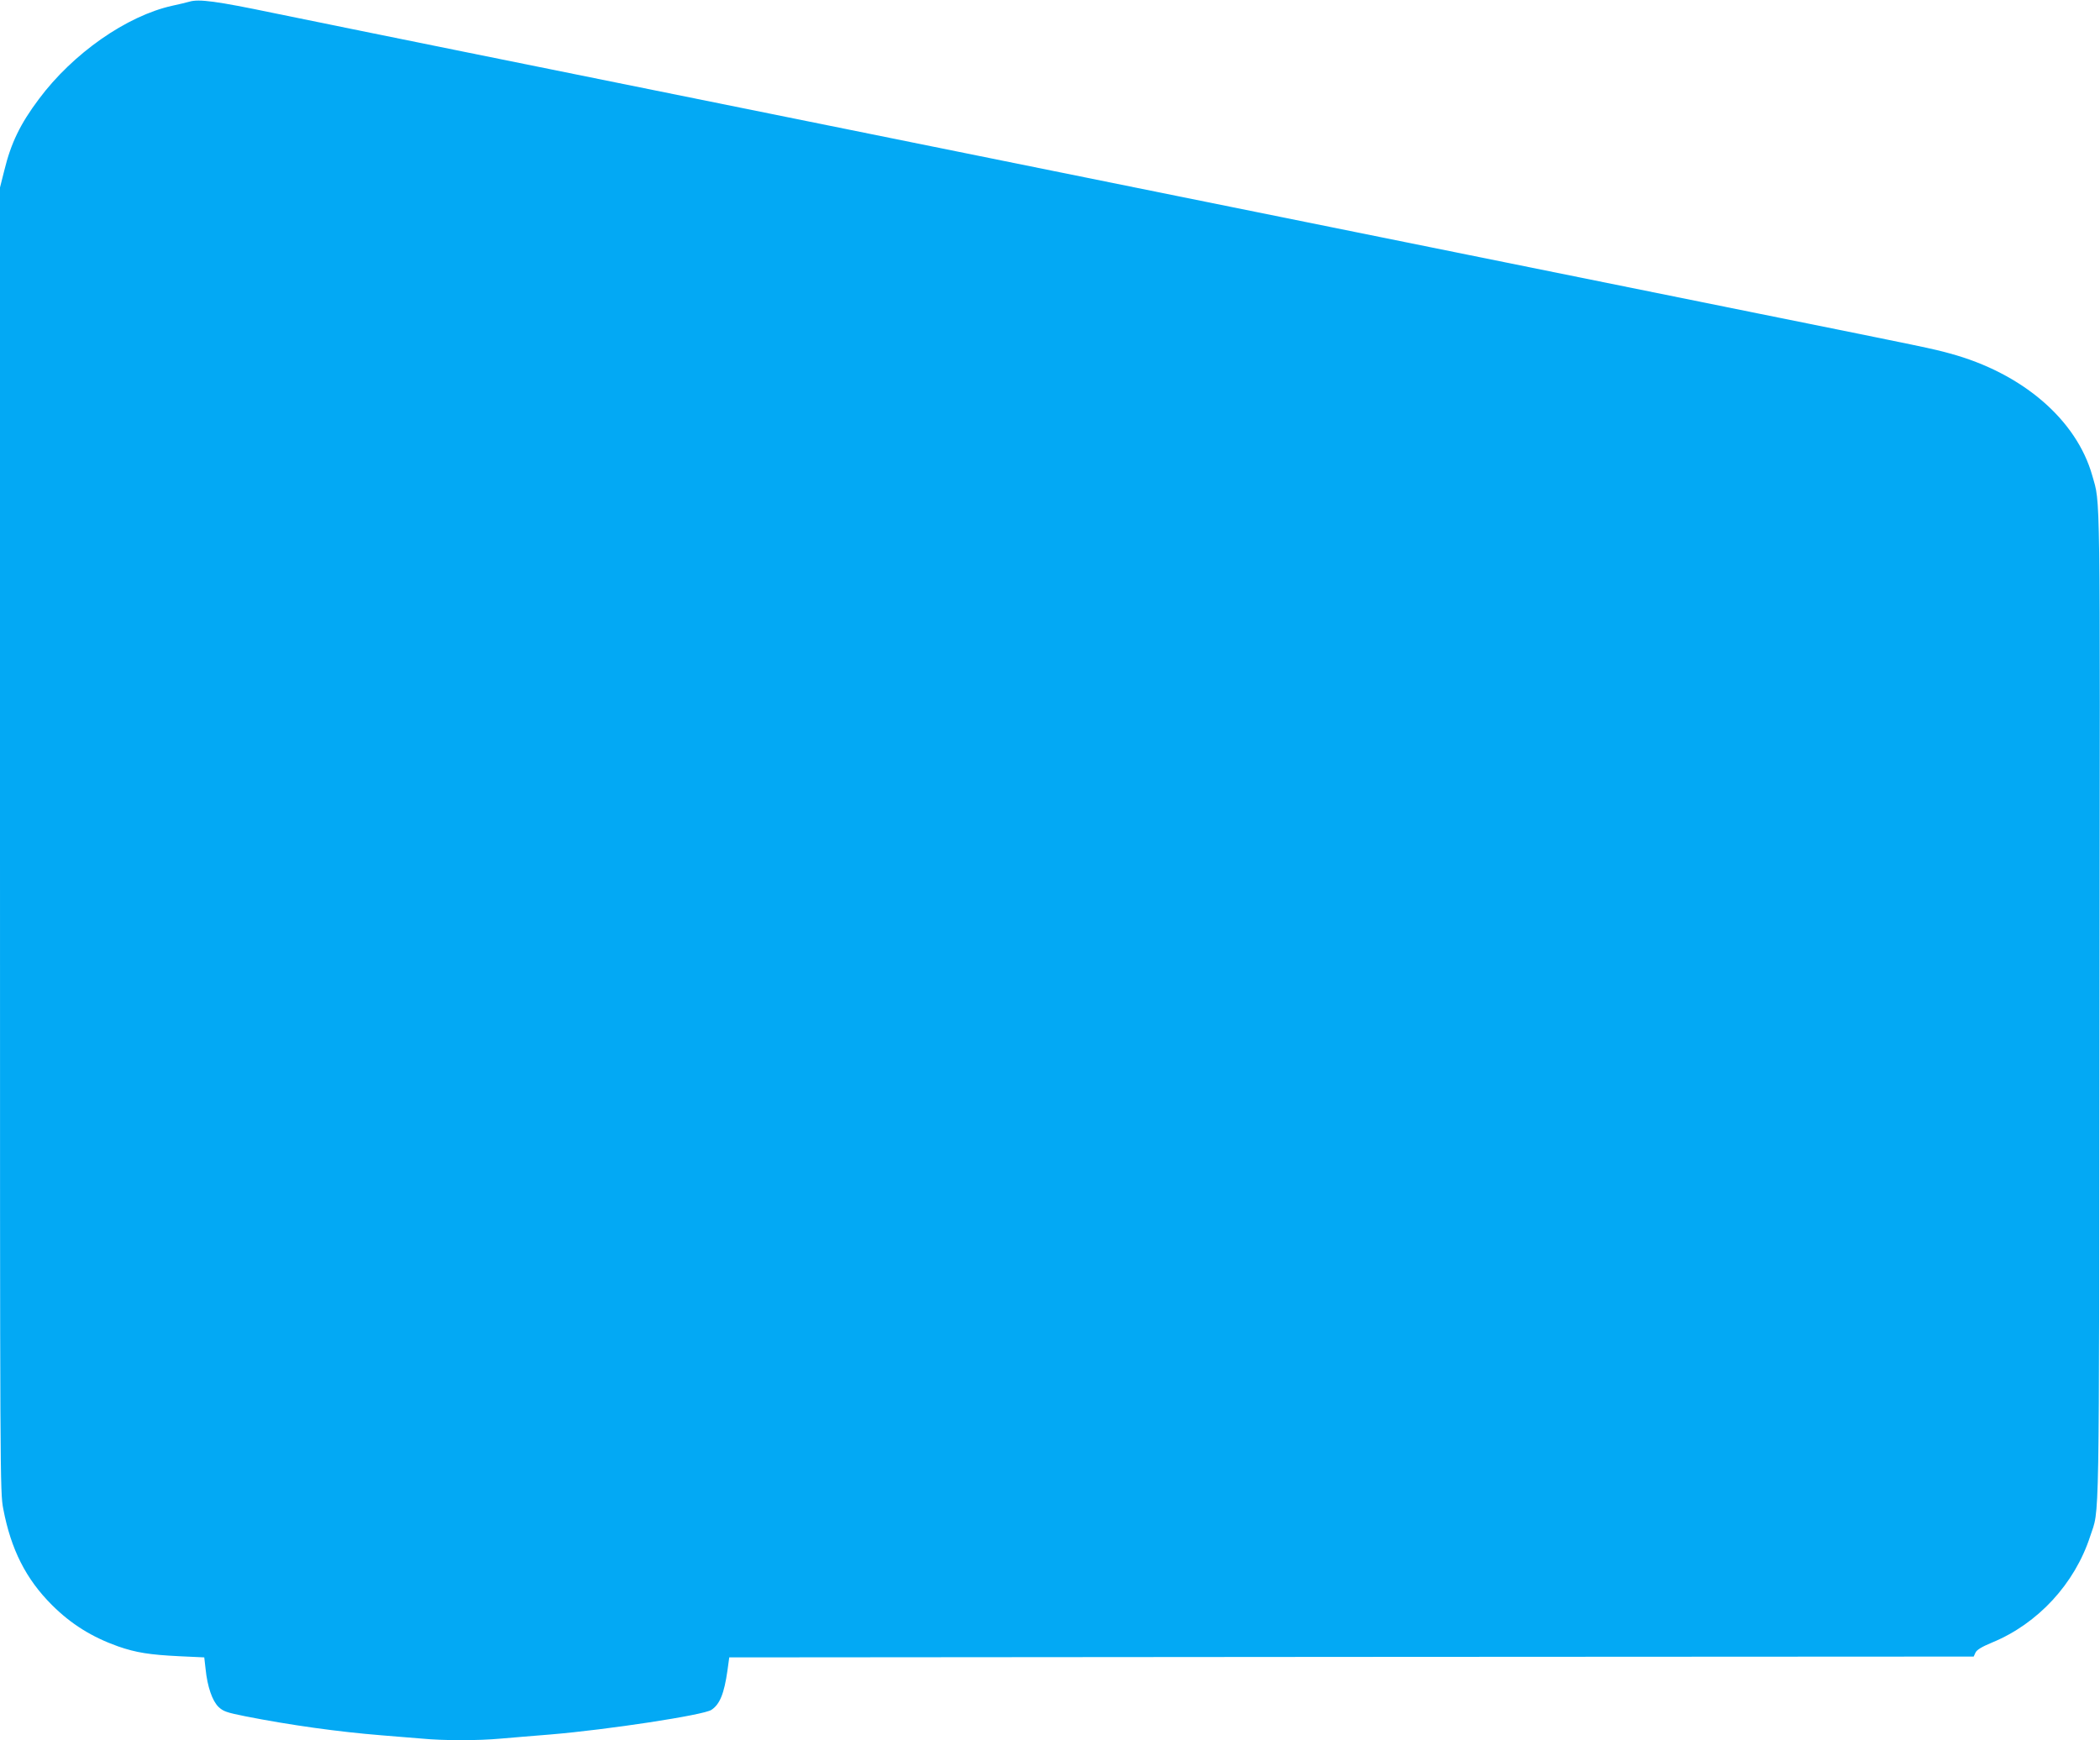
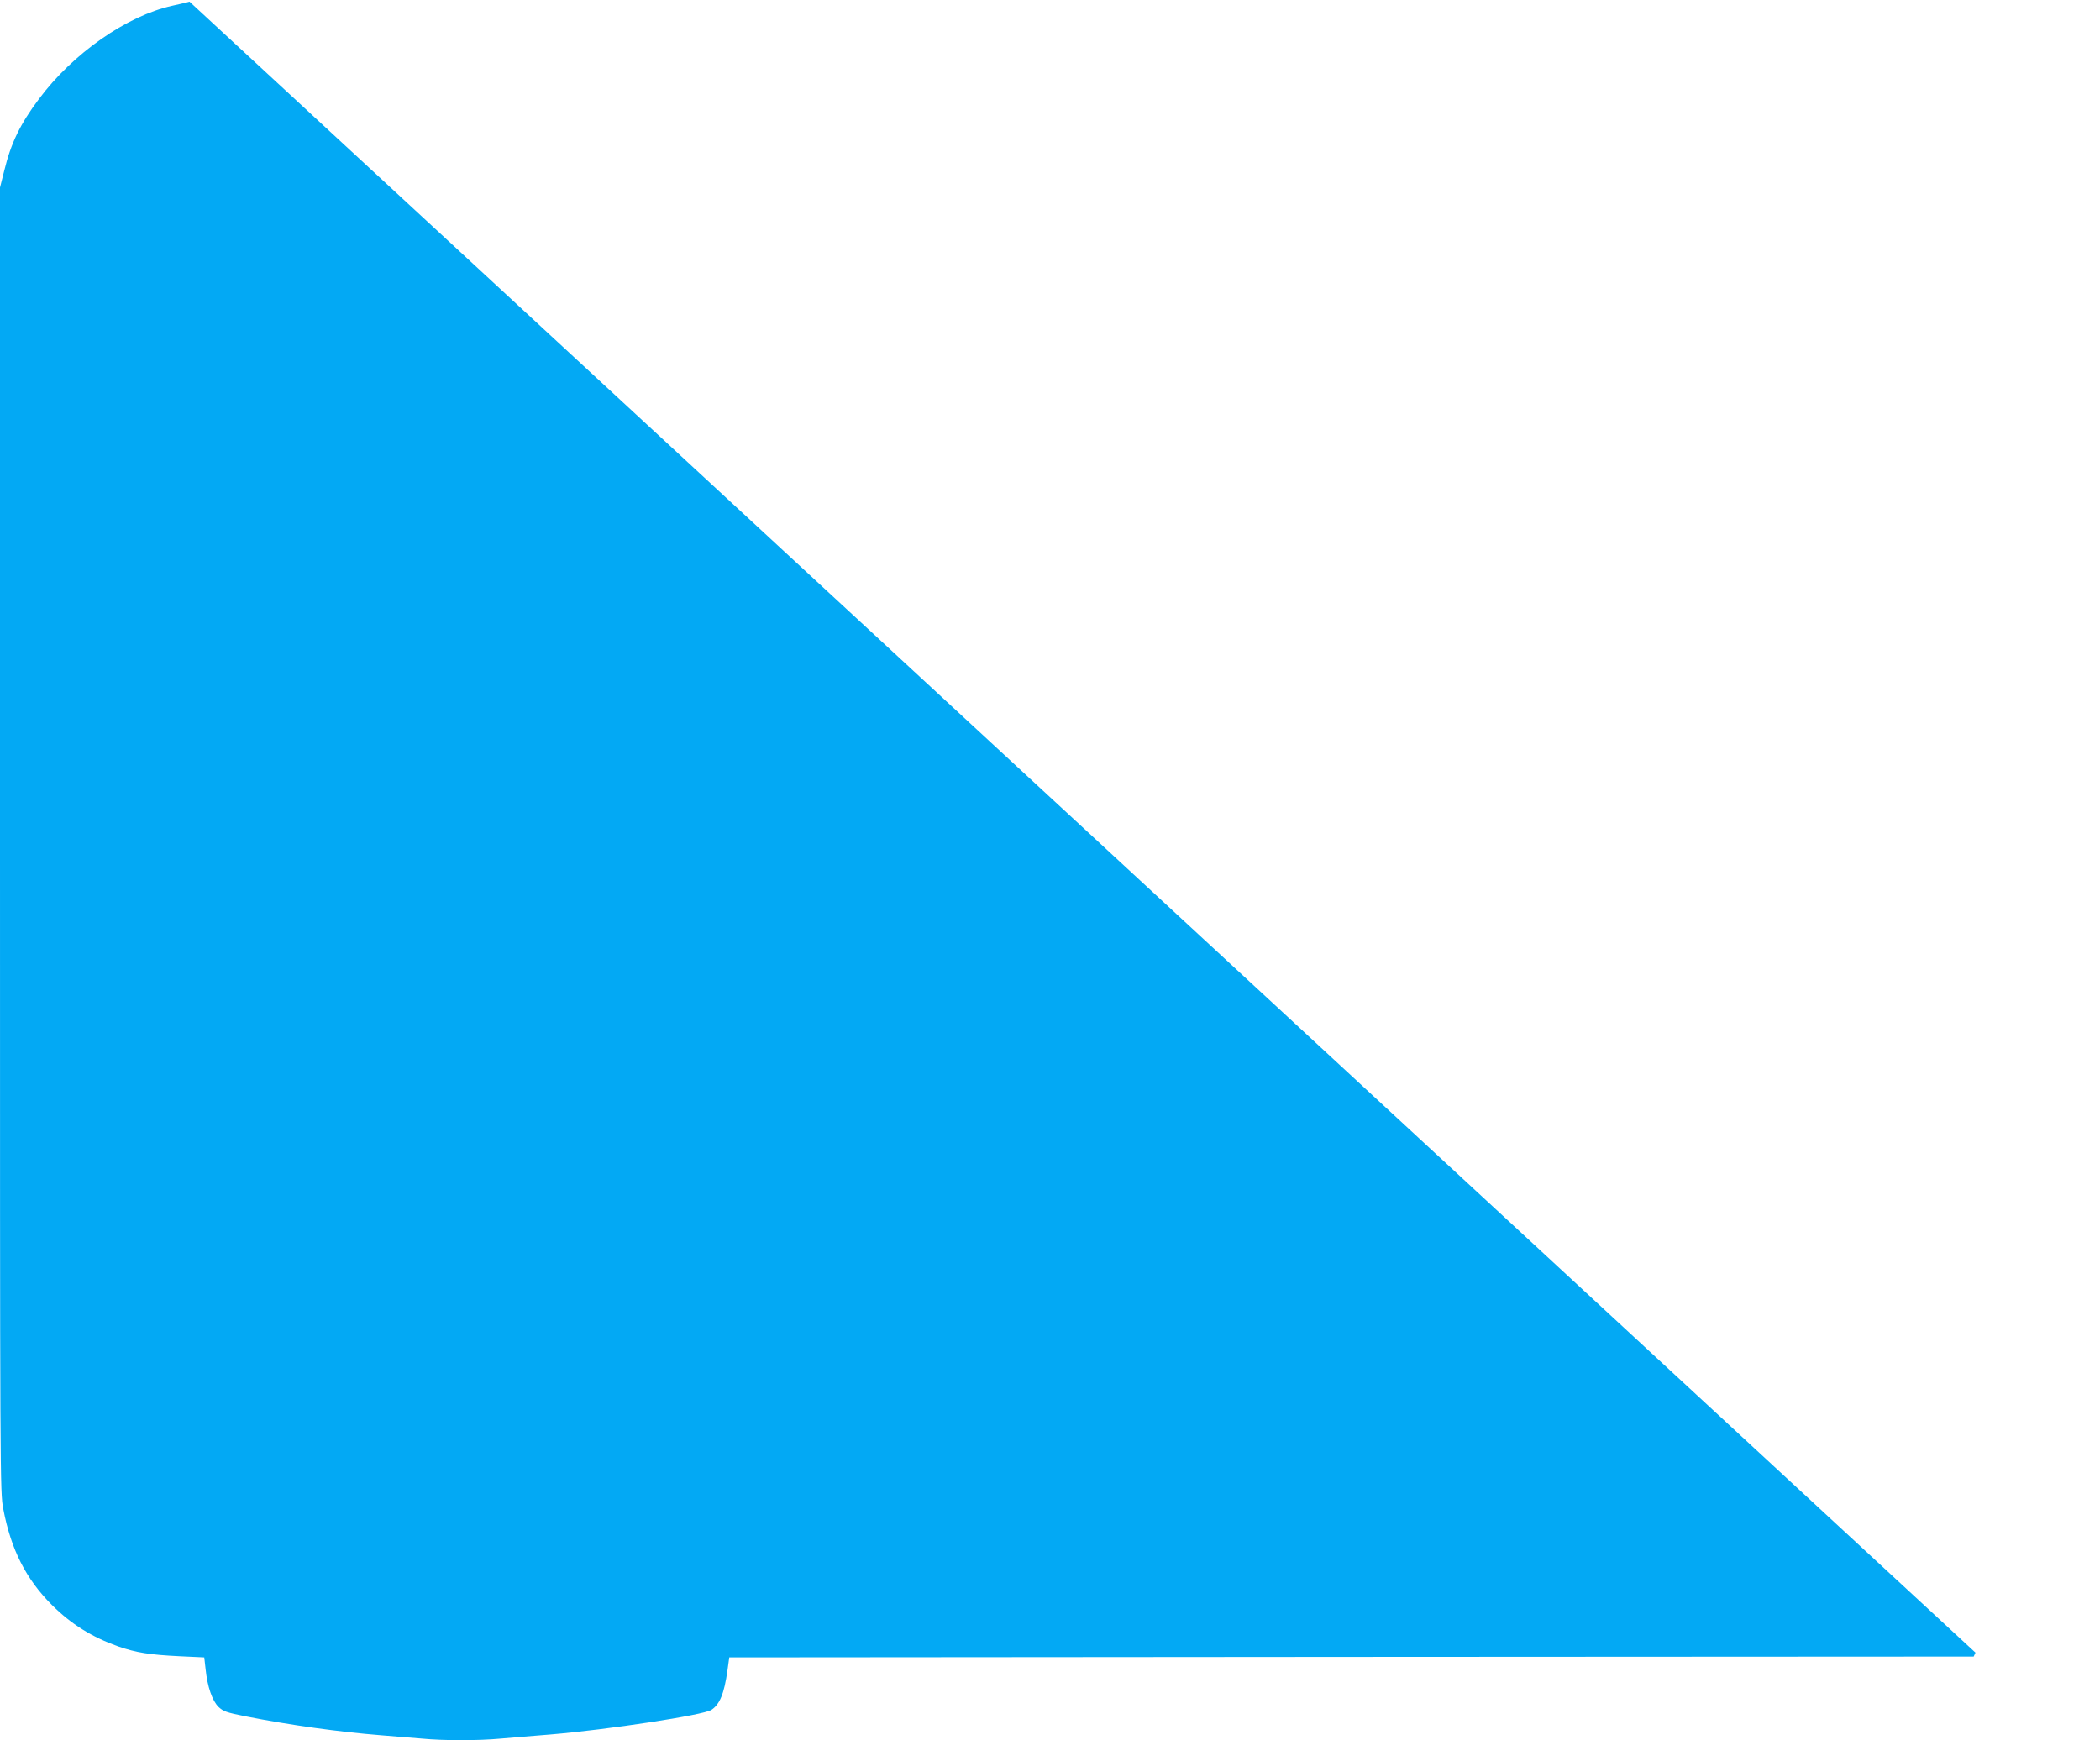
<svg xmlns="http://www.w3.org/2000/svg" version="1.0" width="1280pt" height="1061pt" viewBox="0 0 1280 1061" preserveAspectRatio="xMidYMid meet">
  <g transform="translate(0,1061) scale(0.1,-0.1)" fill="#03a9f4" stroke="none">
-     <path d="M1155 10600 c-16 -5 -64 -16 -105 -25 -279 -62 -606 -291 -813 -569 -114 -152 -170 -268 -211 -436 l-26 -103 0 -3976 c0 -3933 0 -3977 20 -4081 47 -247 138 -427 296 -585 117 -117 244 -196 404 -253 110 -38 191 -51 375 -60 l150 -7 8 -70 c11 -109 41 -195 79 -232 29 -27 48 -34 163 -57 273 -54 569 -95 830 -116 77 -6 187 -15 245 -20 135 -13 344 -13 484 0 61 5 197 17 301 25 347 29 933 118 981 150 51 33 78 99 98 240 l11 80 3793 3 3792 2 11 24 c8 17 37 35 102 62 279 115 503 358 597 647 58 179 54 -53 57 3227 4 3237 6 3062 -44 3240 -96 341 -426 625 -868 745 -110 30 -124 33 -1175 245 -465 94 -1257 254 -1760 356 -503 102 -1304 264 -1780 360 -476 96 -1052 213 -1280 259 -386 78 -986 199 -3060 619 -448 91 -972 197 -1165 237 -346 72 -452 86 -510 69z" />
+     <path d="M1155 10600 c-16 -5 -64 -16 -105 -25 -279 -62 -606 -291 -813 -569 -114 -152 -170 -268 -211 -436 l-26 -103 0 -3976 c0 -3933 0 -3977 20 -4081 47 -247 138 -427 296 -585 117 -117 244 -196 404 -253 110 -38 191 -51 375 -60 l150 -7 8 -70 c11 -109 41 -195 79 -232 29 -27 48 -34 163 -57 273 -54 569 -95 830 -116 77 -6 187 -15 245 -20 135 -13 344 -13 484 0 61 5 197 17 301 25 347 29 933 118 981 150 51 33 78 99 98 240 l11 80 3793 3 3792 2 11 24 z" />
  </g>
</svg>